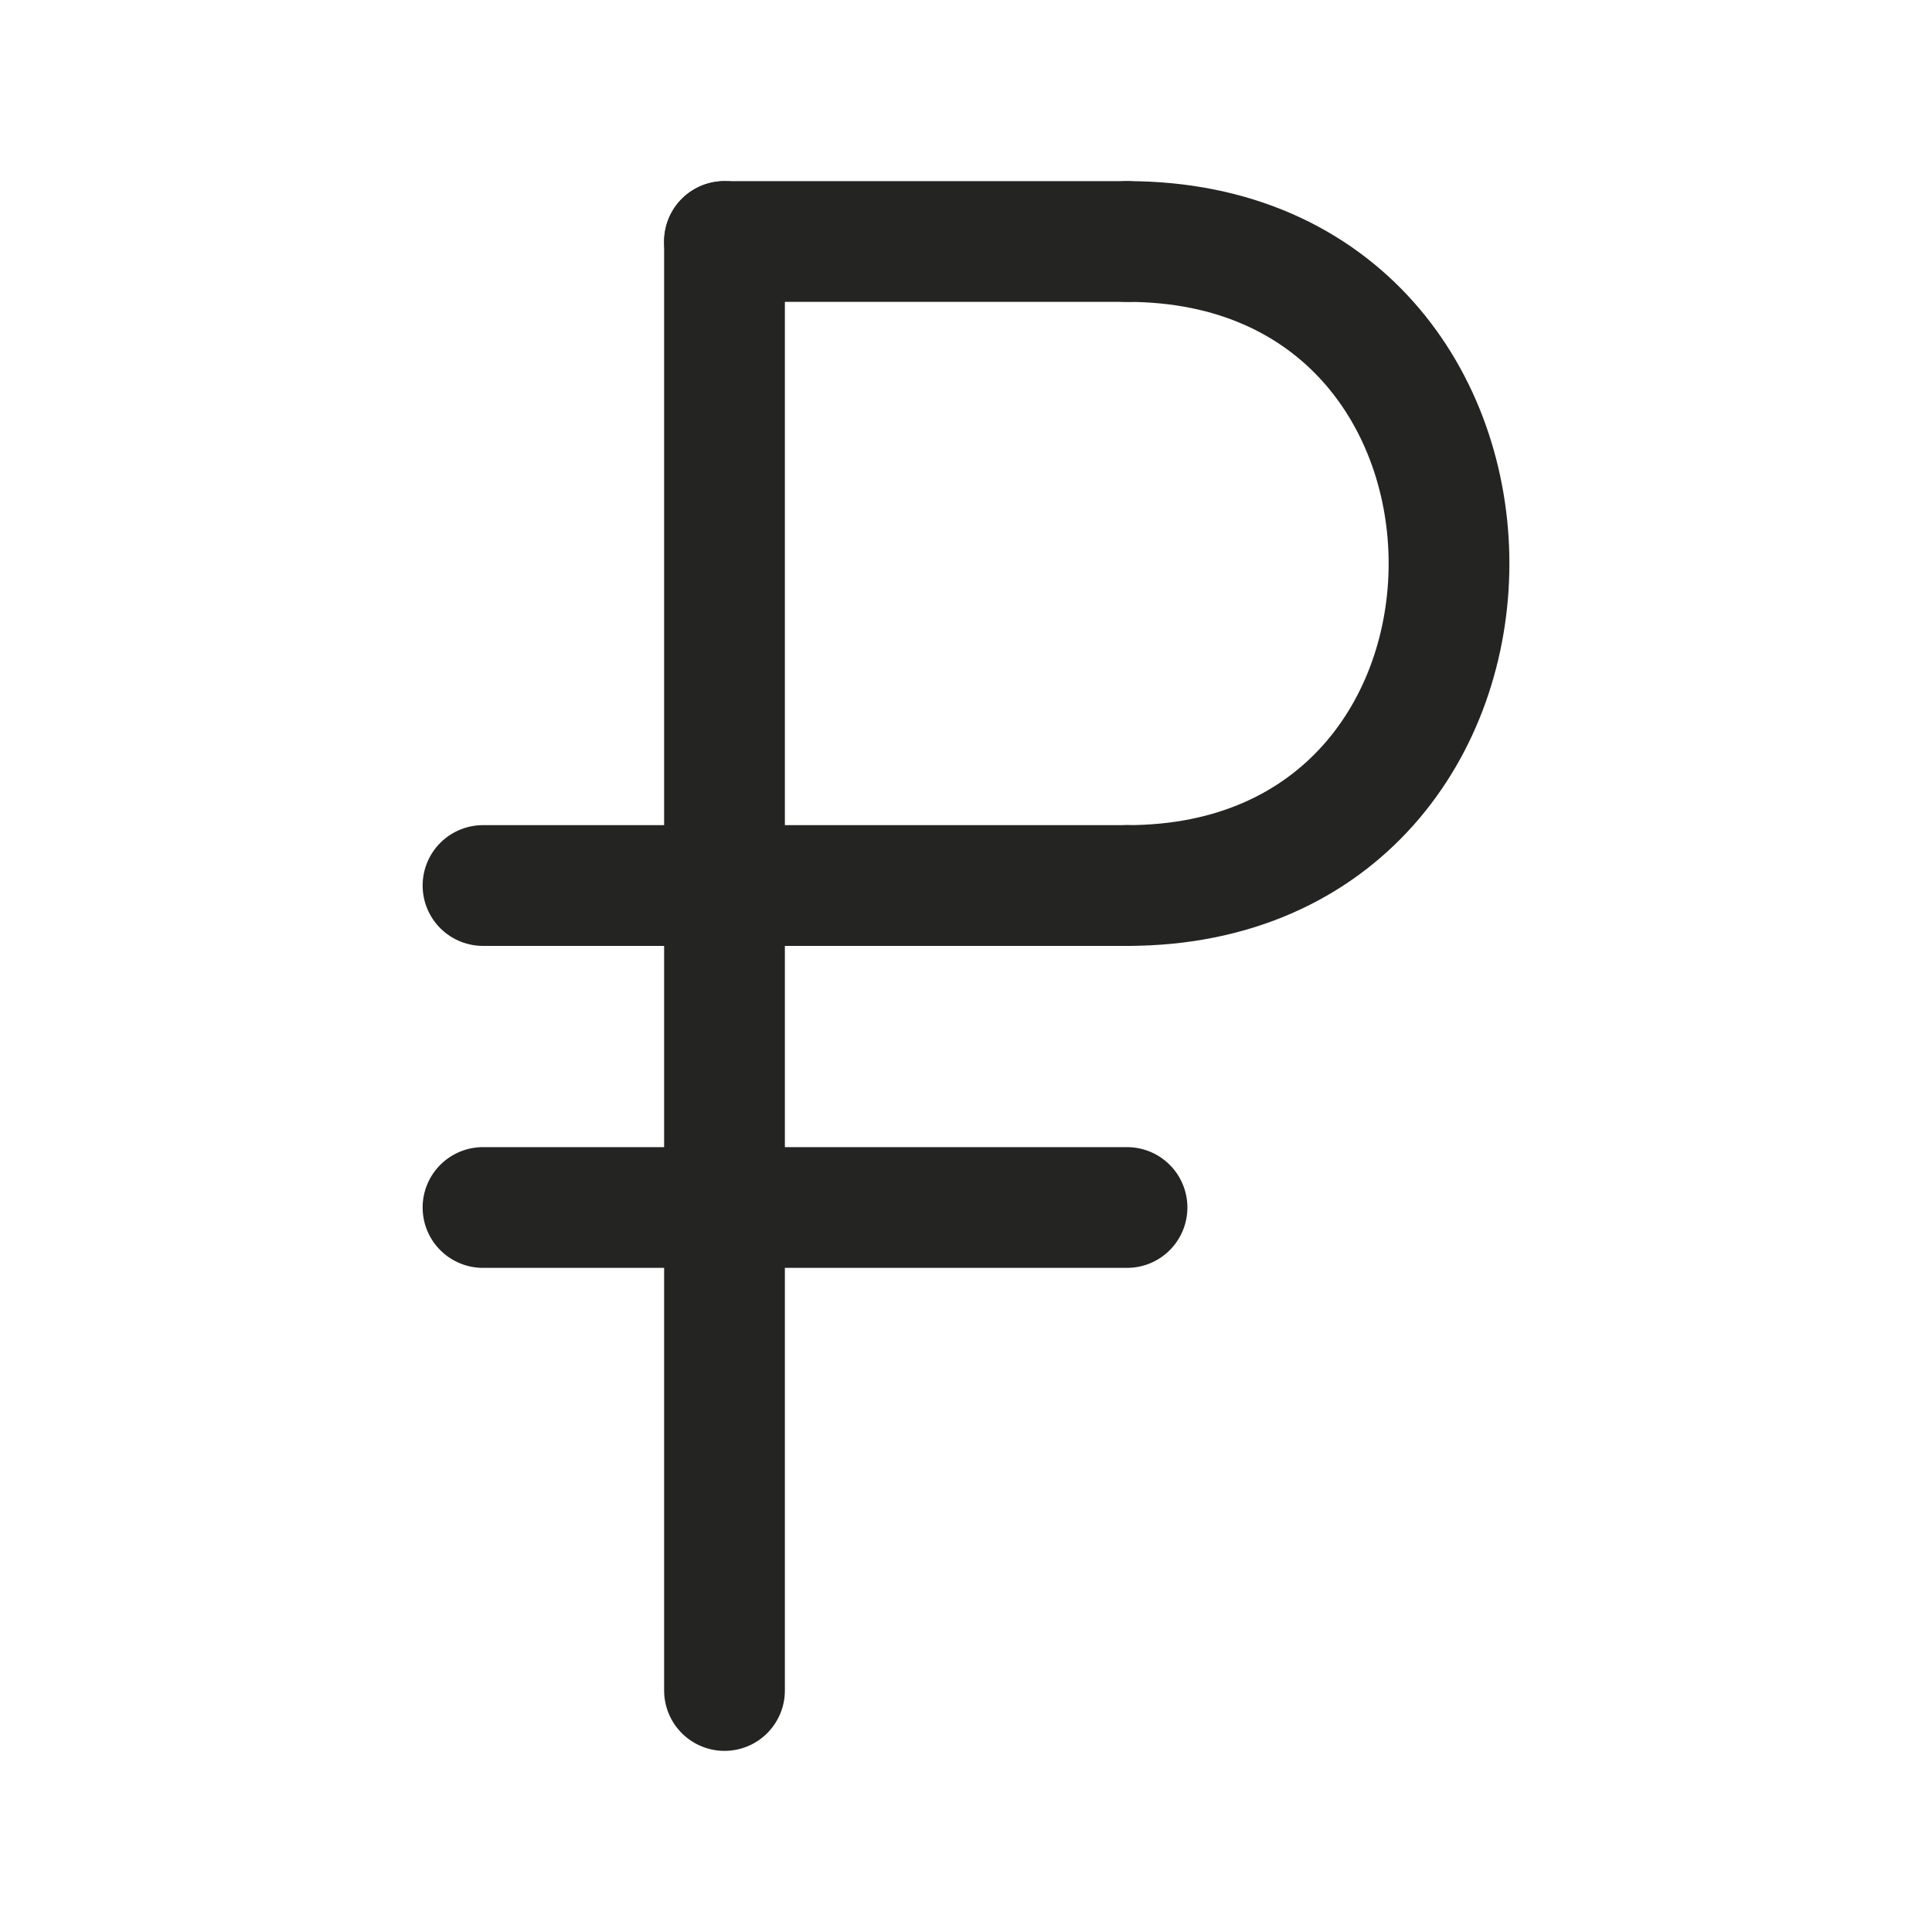
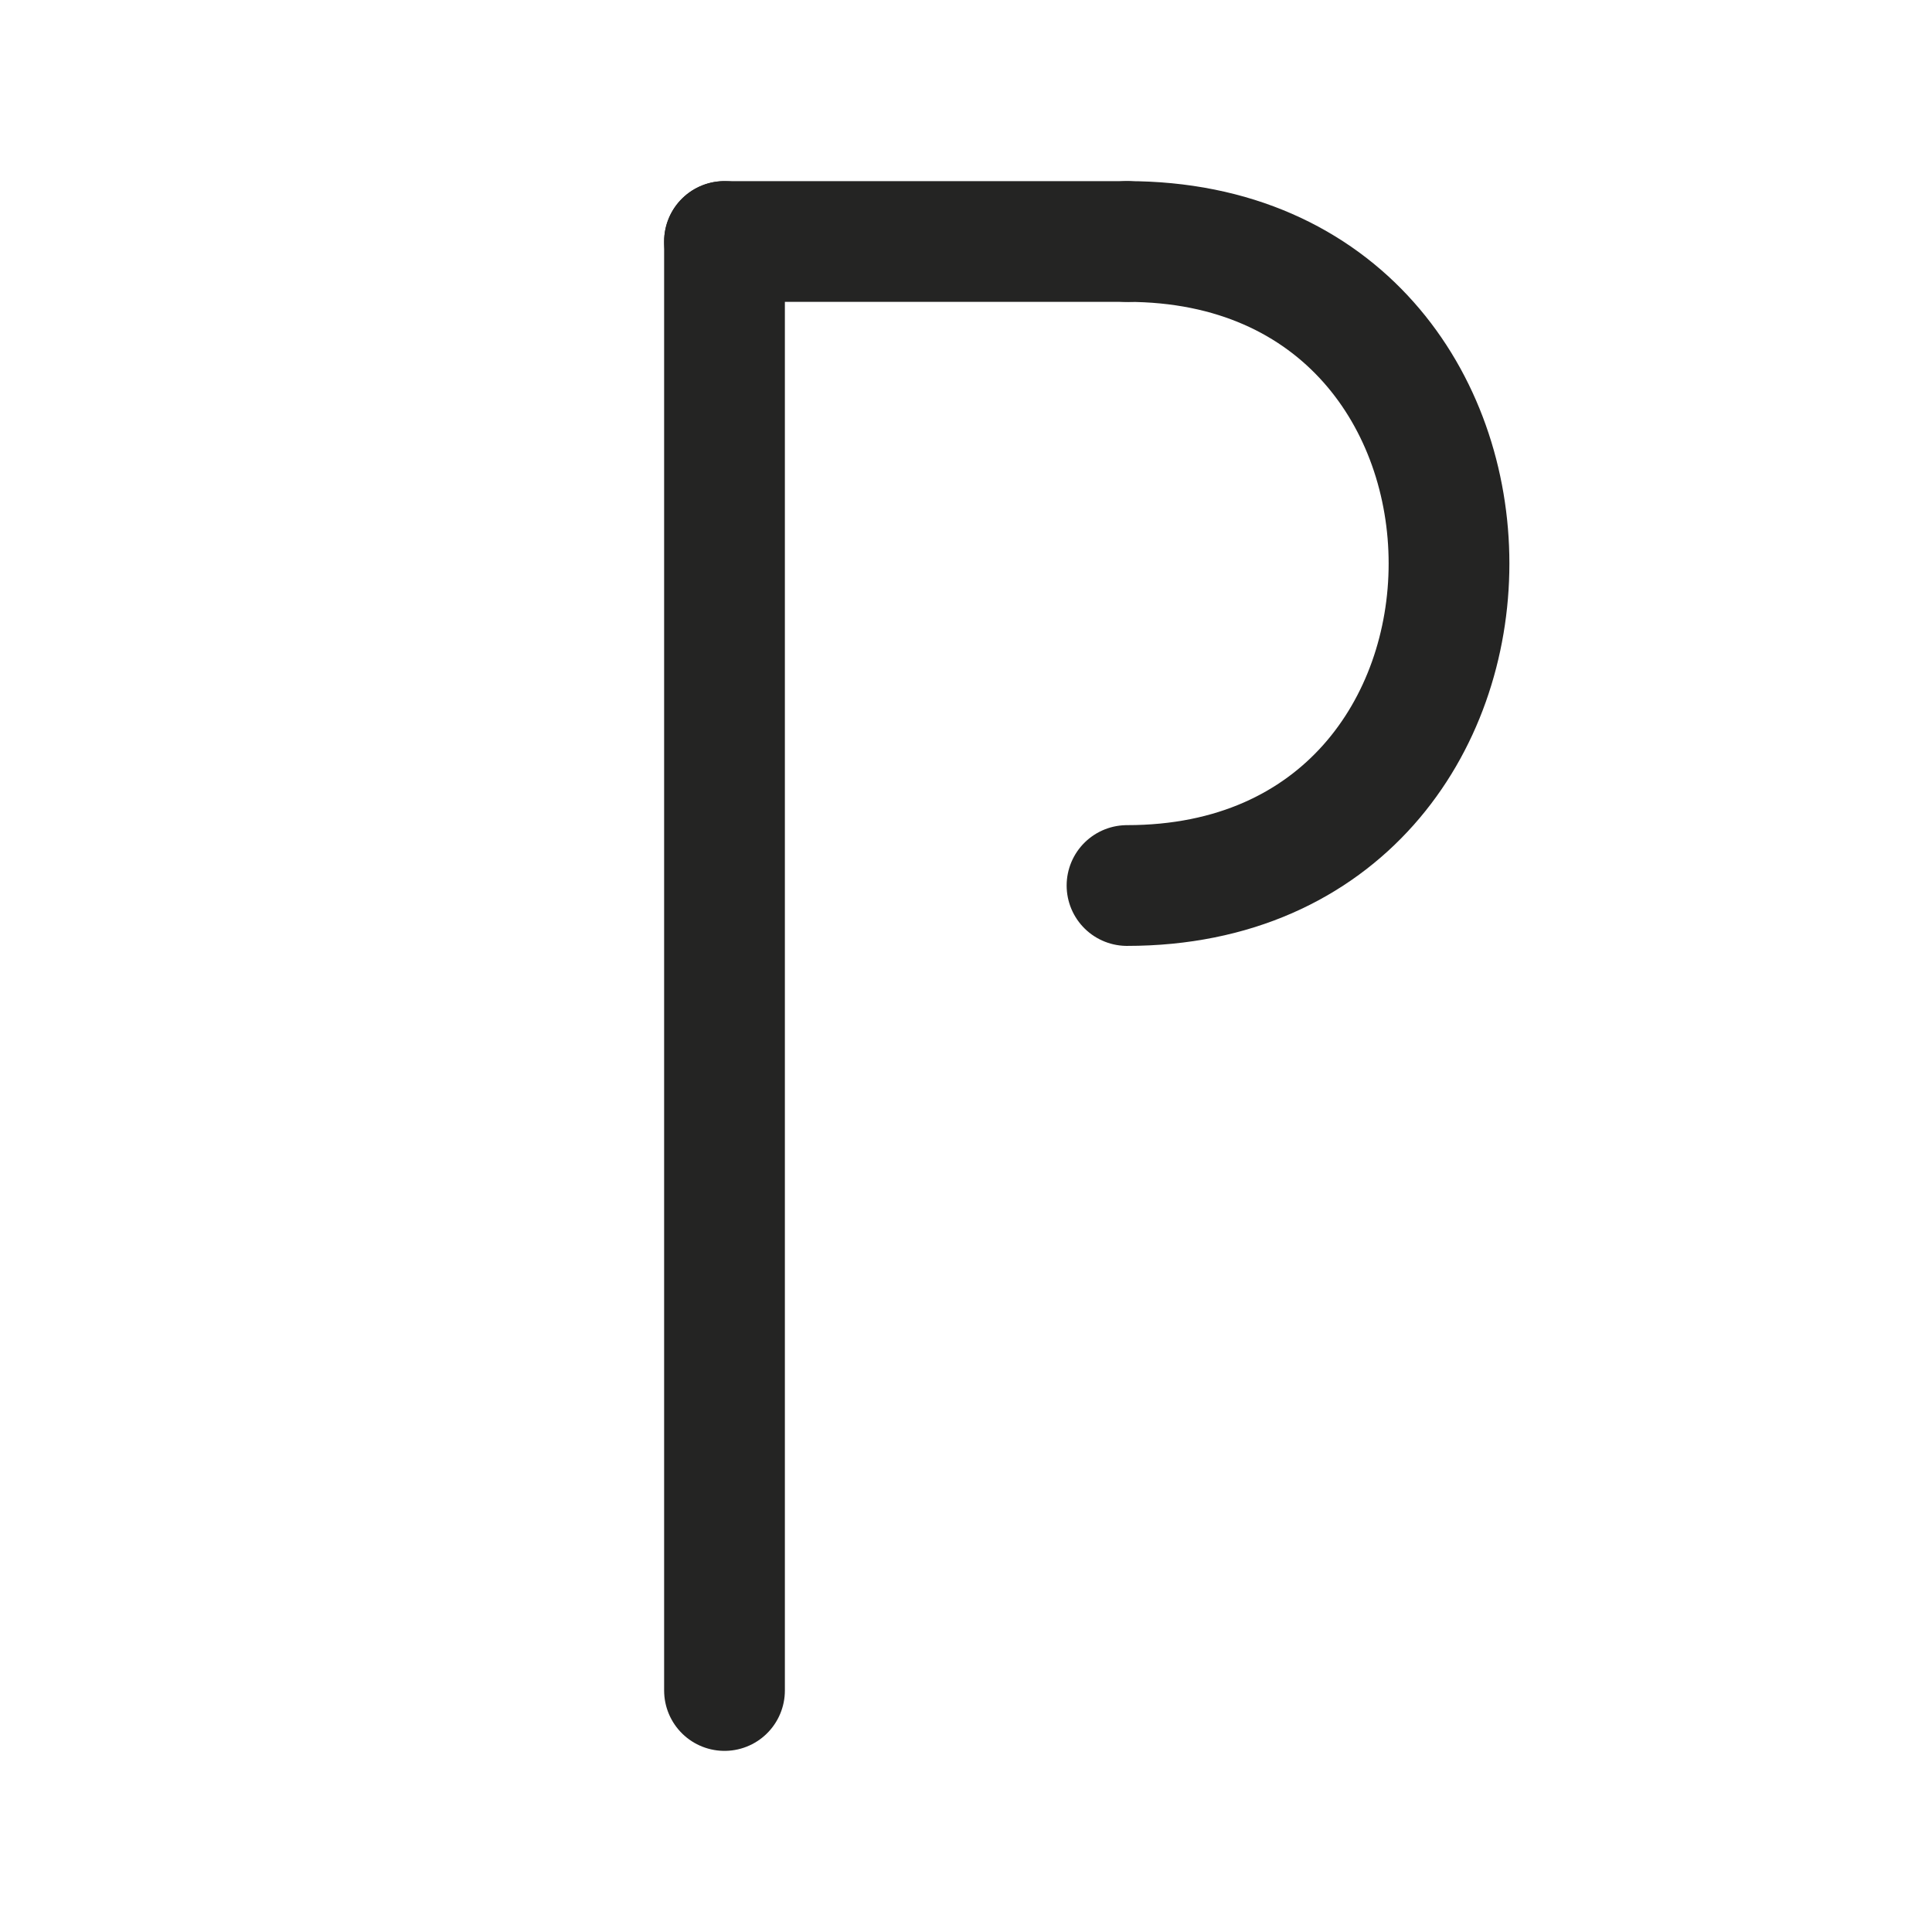
<svg xmlns="http://www.w3.org/2000/svg" width="32" height="32" viewBox="0 0 32 32" fill="none">
  <path d="M18.667 14.667C25.778 14.667 25.778 4 18.667 4" stroke="#242423" stroke-width="2" stroke-linecap="round" stroke-linejoin="round" />
-   <path d="M8 14.667H18.667" stroke="#242423" stroke-width="2" stroke-linecap="round" stroke-linejoin="round" />
-   <path d="M8 20H18.667" stroke="#242423" stroke-width="2" stroke-linecap="round" stroke-linejoin="round" />
  <path d="M12 28V4" stroke="#242423" stroke-width="2" stroke-linecap="round" stroke-linejoin="round" />
  <path d="M12 4H18.667" stroke="#242423" stroke-width="2" stroke-linecap="round" stroke-linejoin="round" />
</svg>